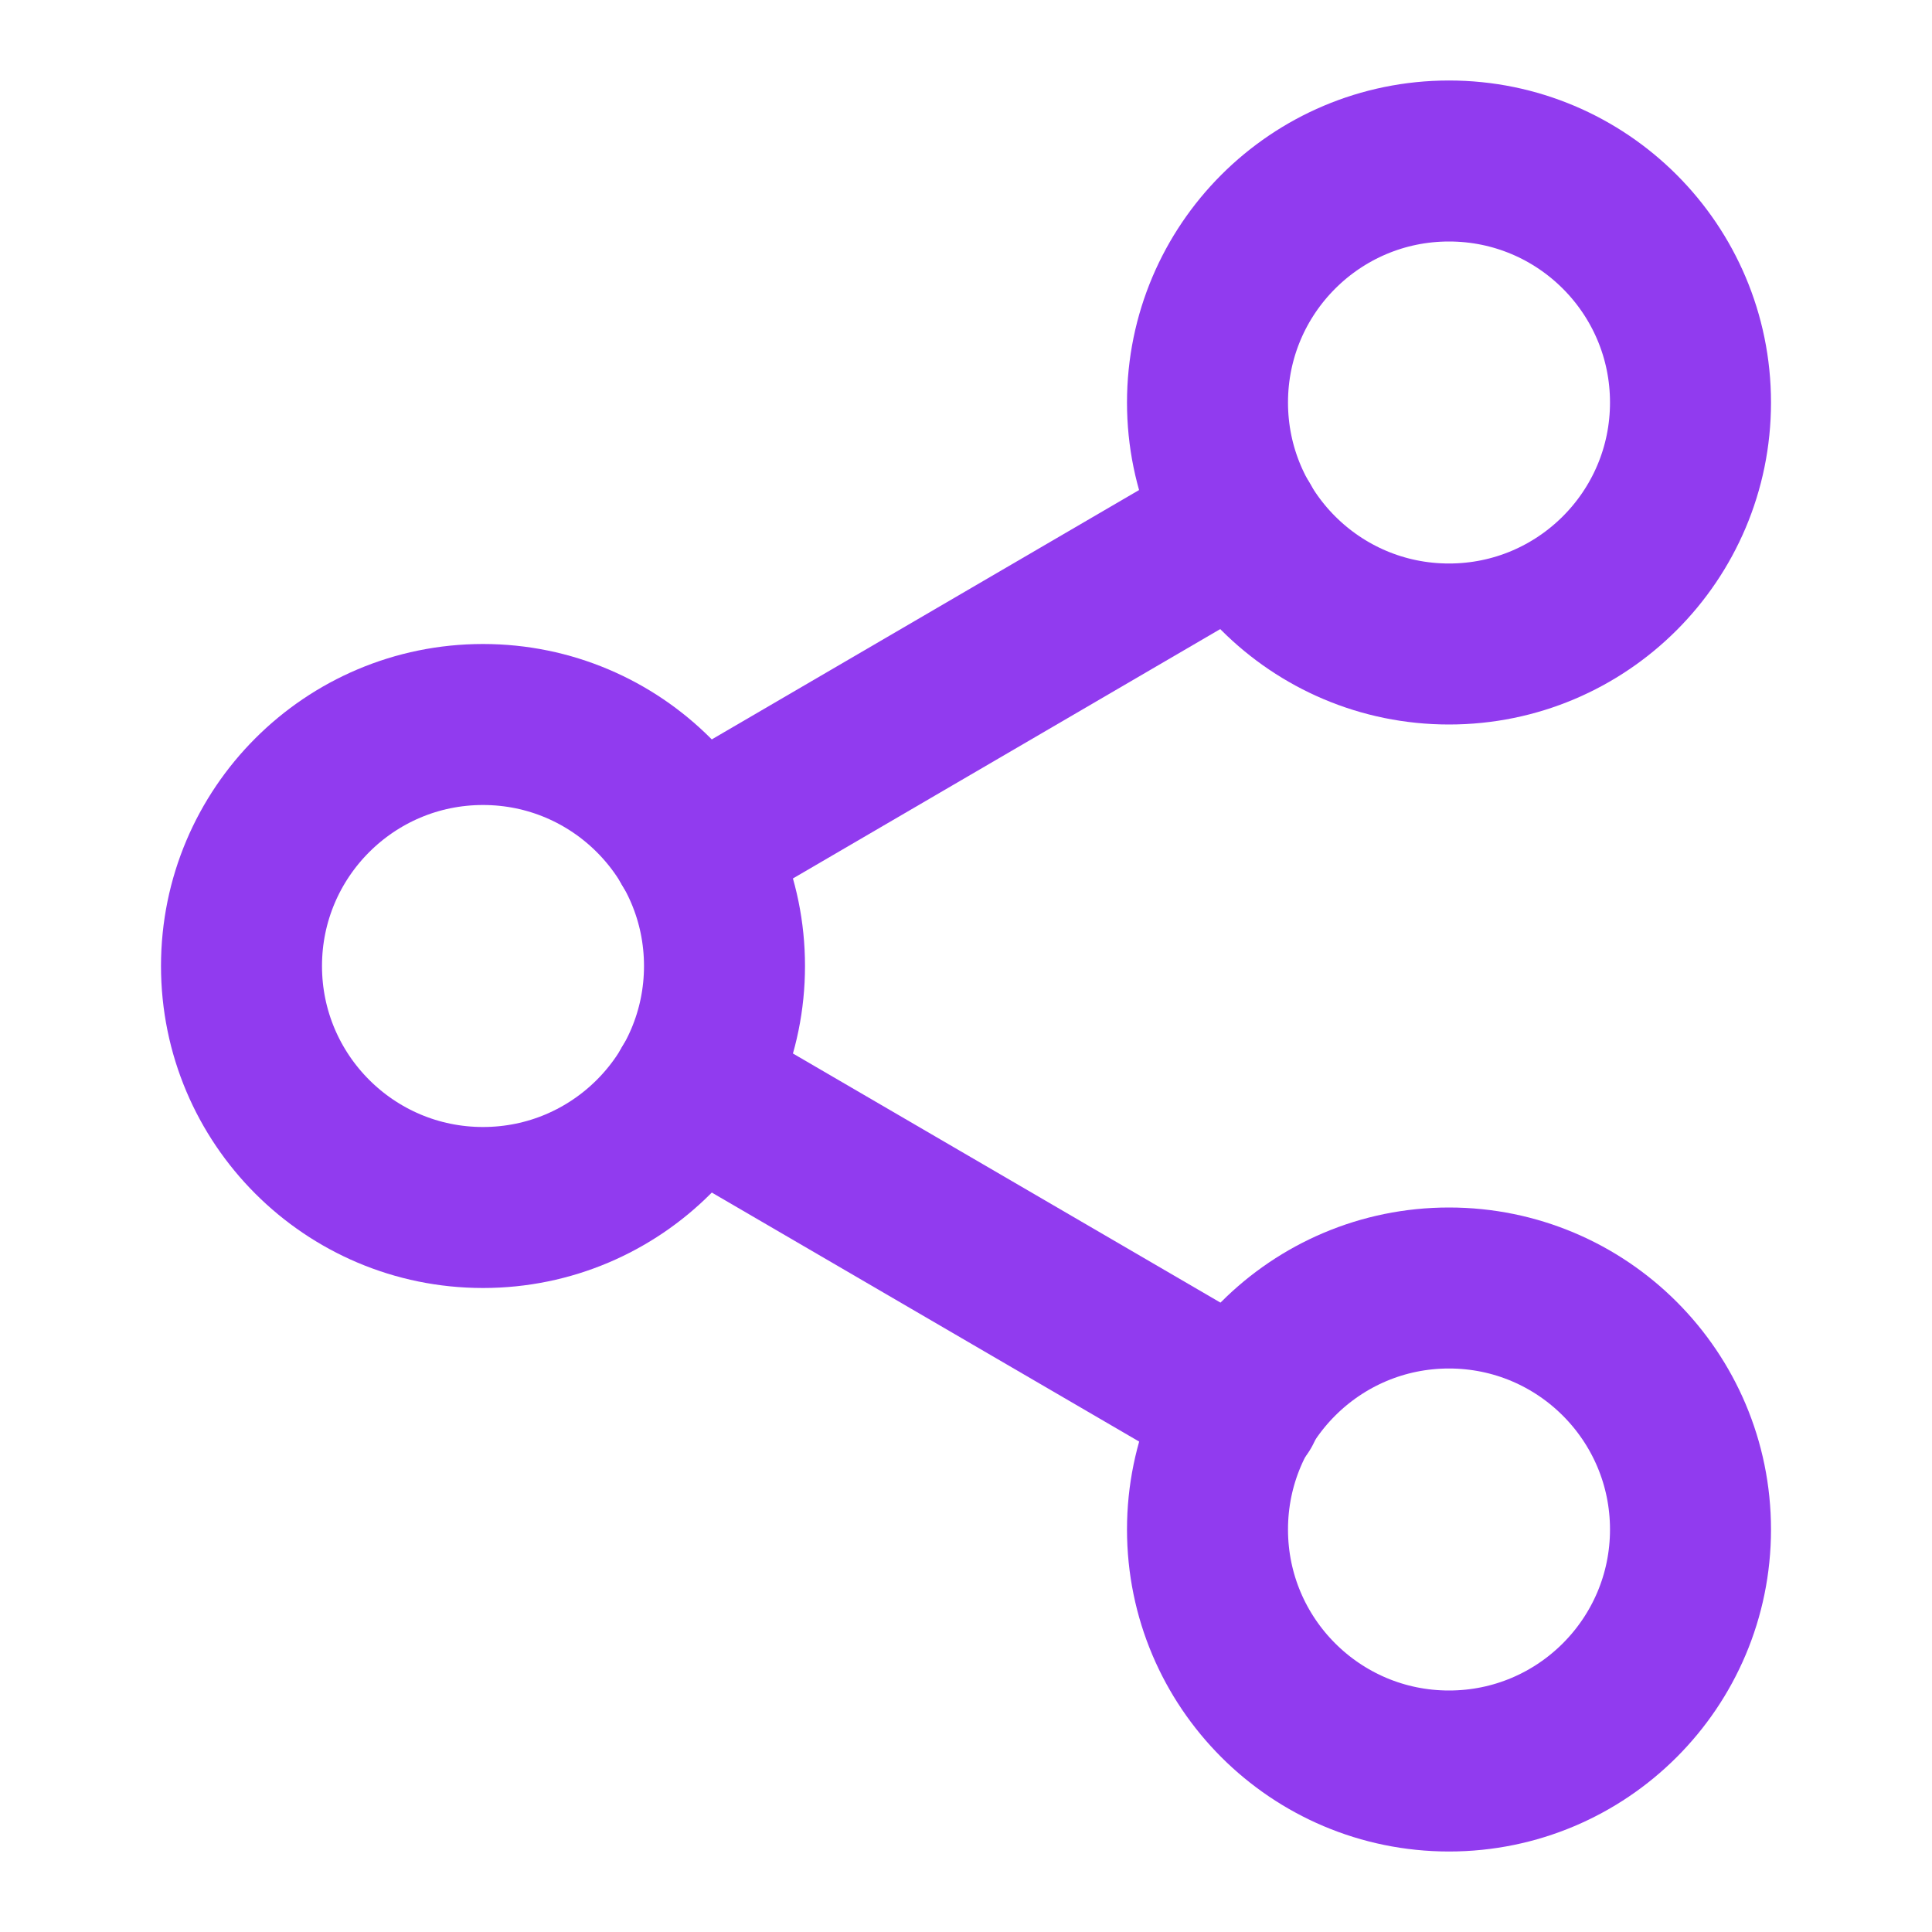
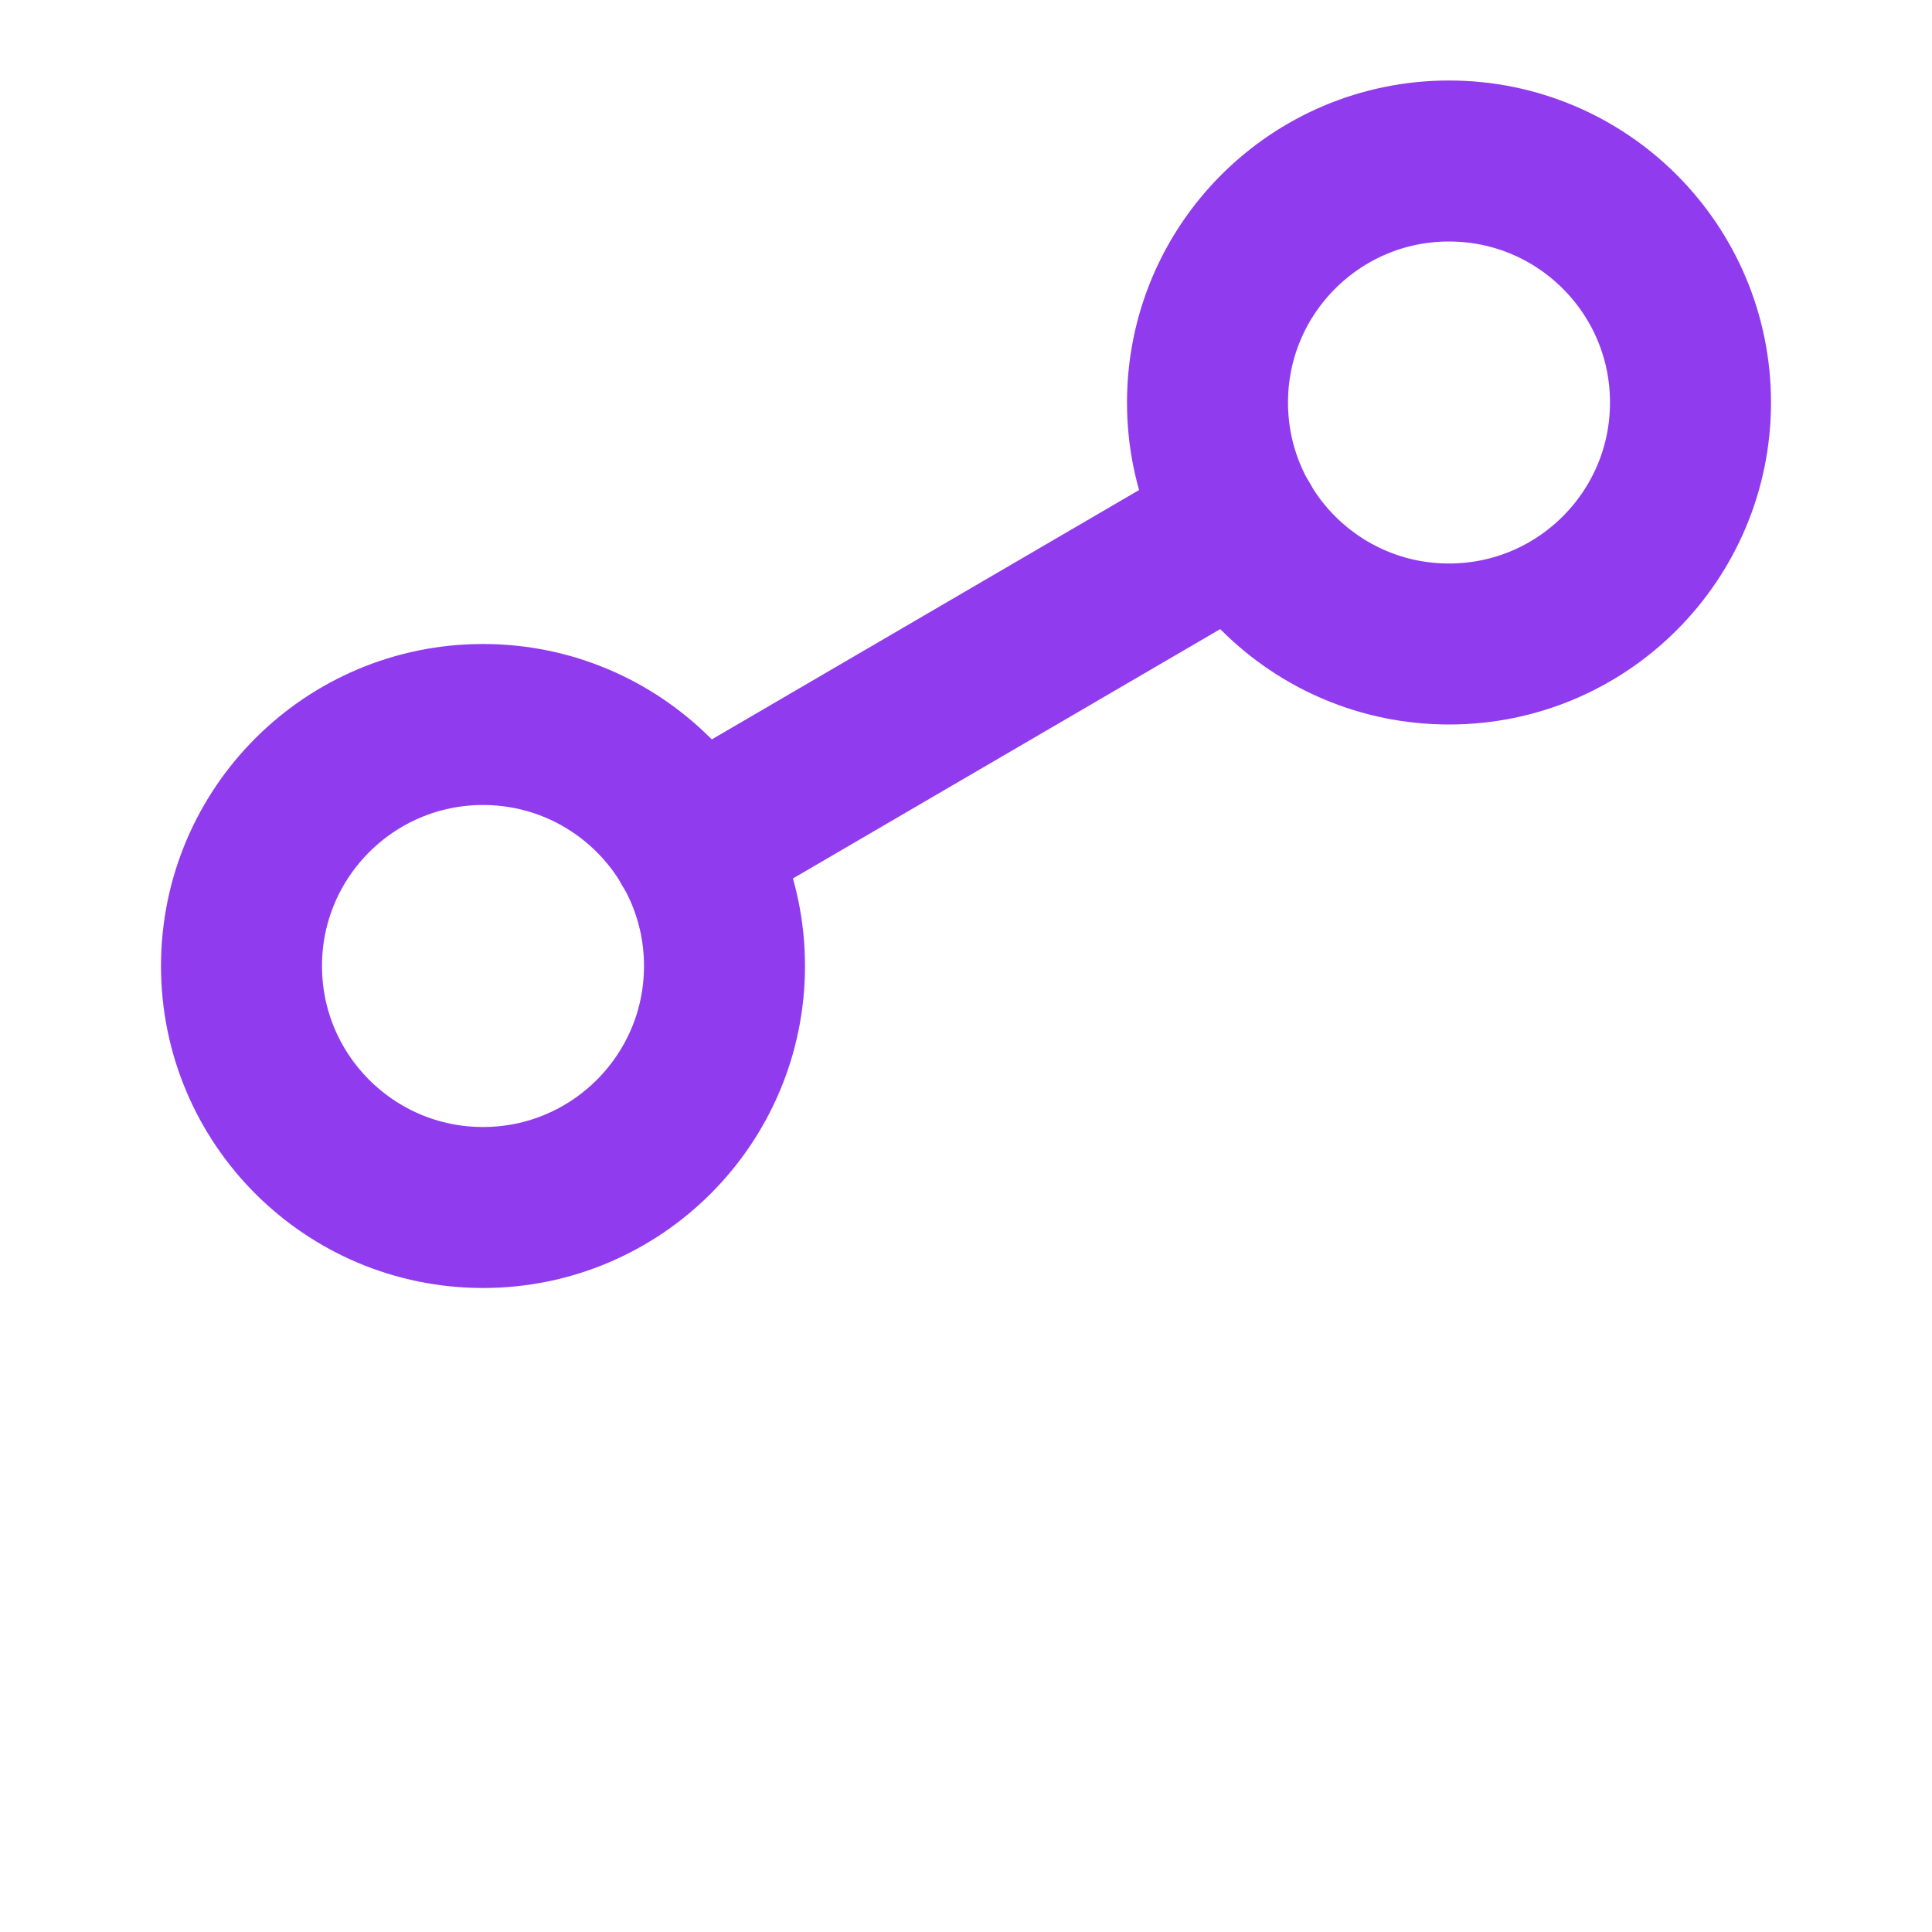
<svg xmlns="http://www.w3.org/2000/svg" width="36" height="36" viewBox="0 0 36 36" fill="none">
  <path d="M27 12C29.485 12 31.5 9.985 31.5 7.5C31.5 5.015 29.485 3 27 3C24.515 3 22.5 5.015 22.5 7.5C22.5 9.985 24.515 12 27 12Z" stroke="#913BEF" stroke-width="3" stroke-linecap="round" stroke-linejoin="round" />
  <path d="M9 22.5C11.485 22.5 13.5 20.485 13.5 18C13.5 15.515 11.485 13.5 9 13.5C6.515 13.5 4.5 15.515 4.5 18C4.5 20.485 6.515 22.5 9 22.5Z" stroke="#913BEF" stroke-width="3" stroke-linecap="round" stroke-linejoin="round" />
-   <path d="M27 33C29.485 33 31.5 30.985 31.5 28.5C31.5 26.015 29.485 24 27 24C24.515 24 22.5 26.015 22.5 28.5C22.5 30.985 24.515 33 27 33Z" stroke="#913BEF" stroke-width="3" stroke-linecap="round" stroke-linejoin="round" />
-   <path d="M12.885 20.265L23.13 26.235" stroke="#913BEF" stroke-width="3" stroke-linecap="round" stroke-linejoin="round" />
  <path d="M23.115 9.765L12.885 15.735" stroke="#913BEF" stroke-width="3" stroke-linecap="round" stroke-linejoin="round" />
</svg>